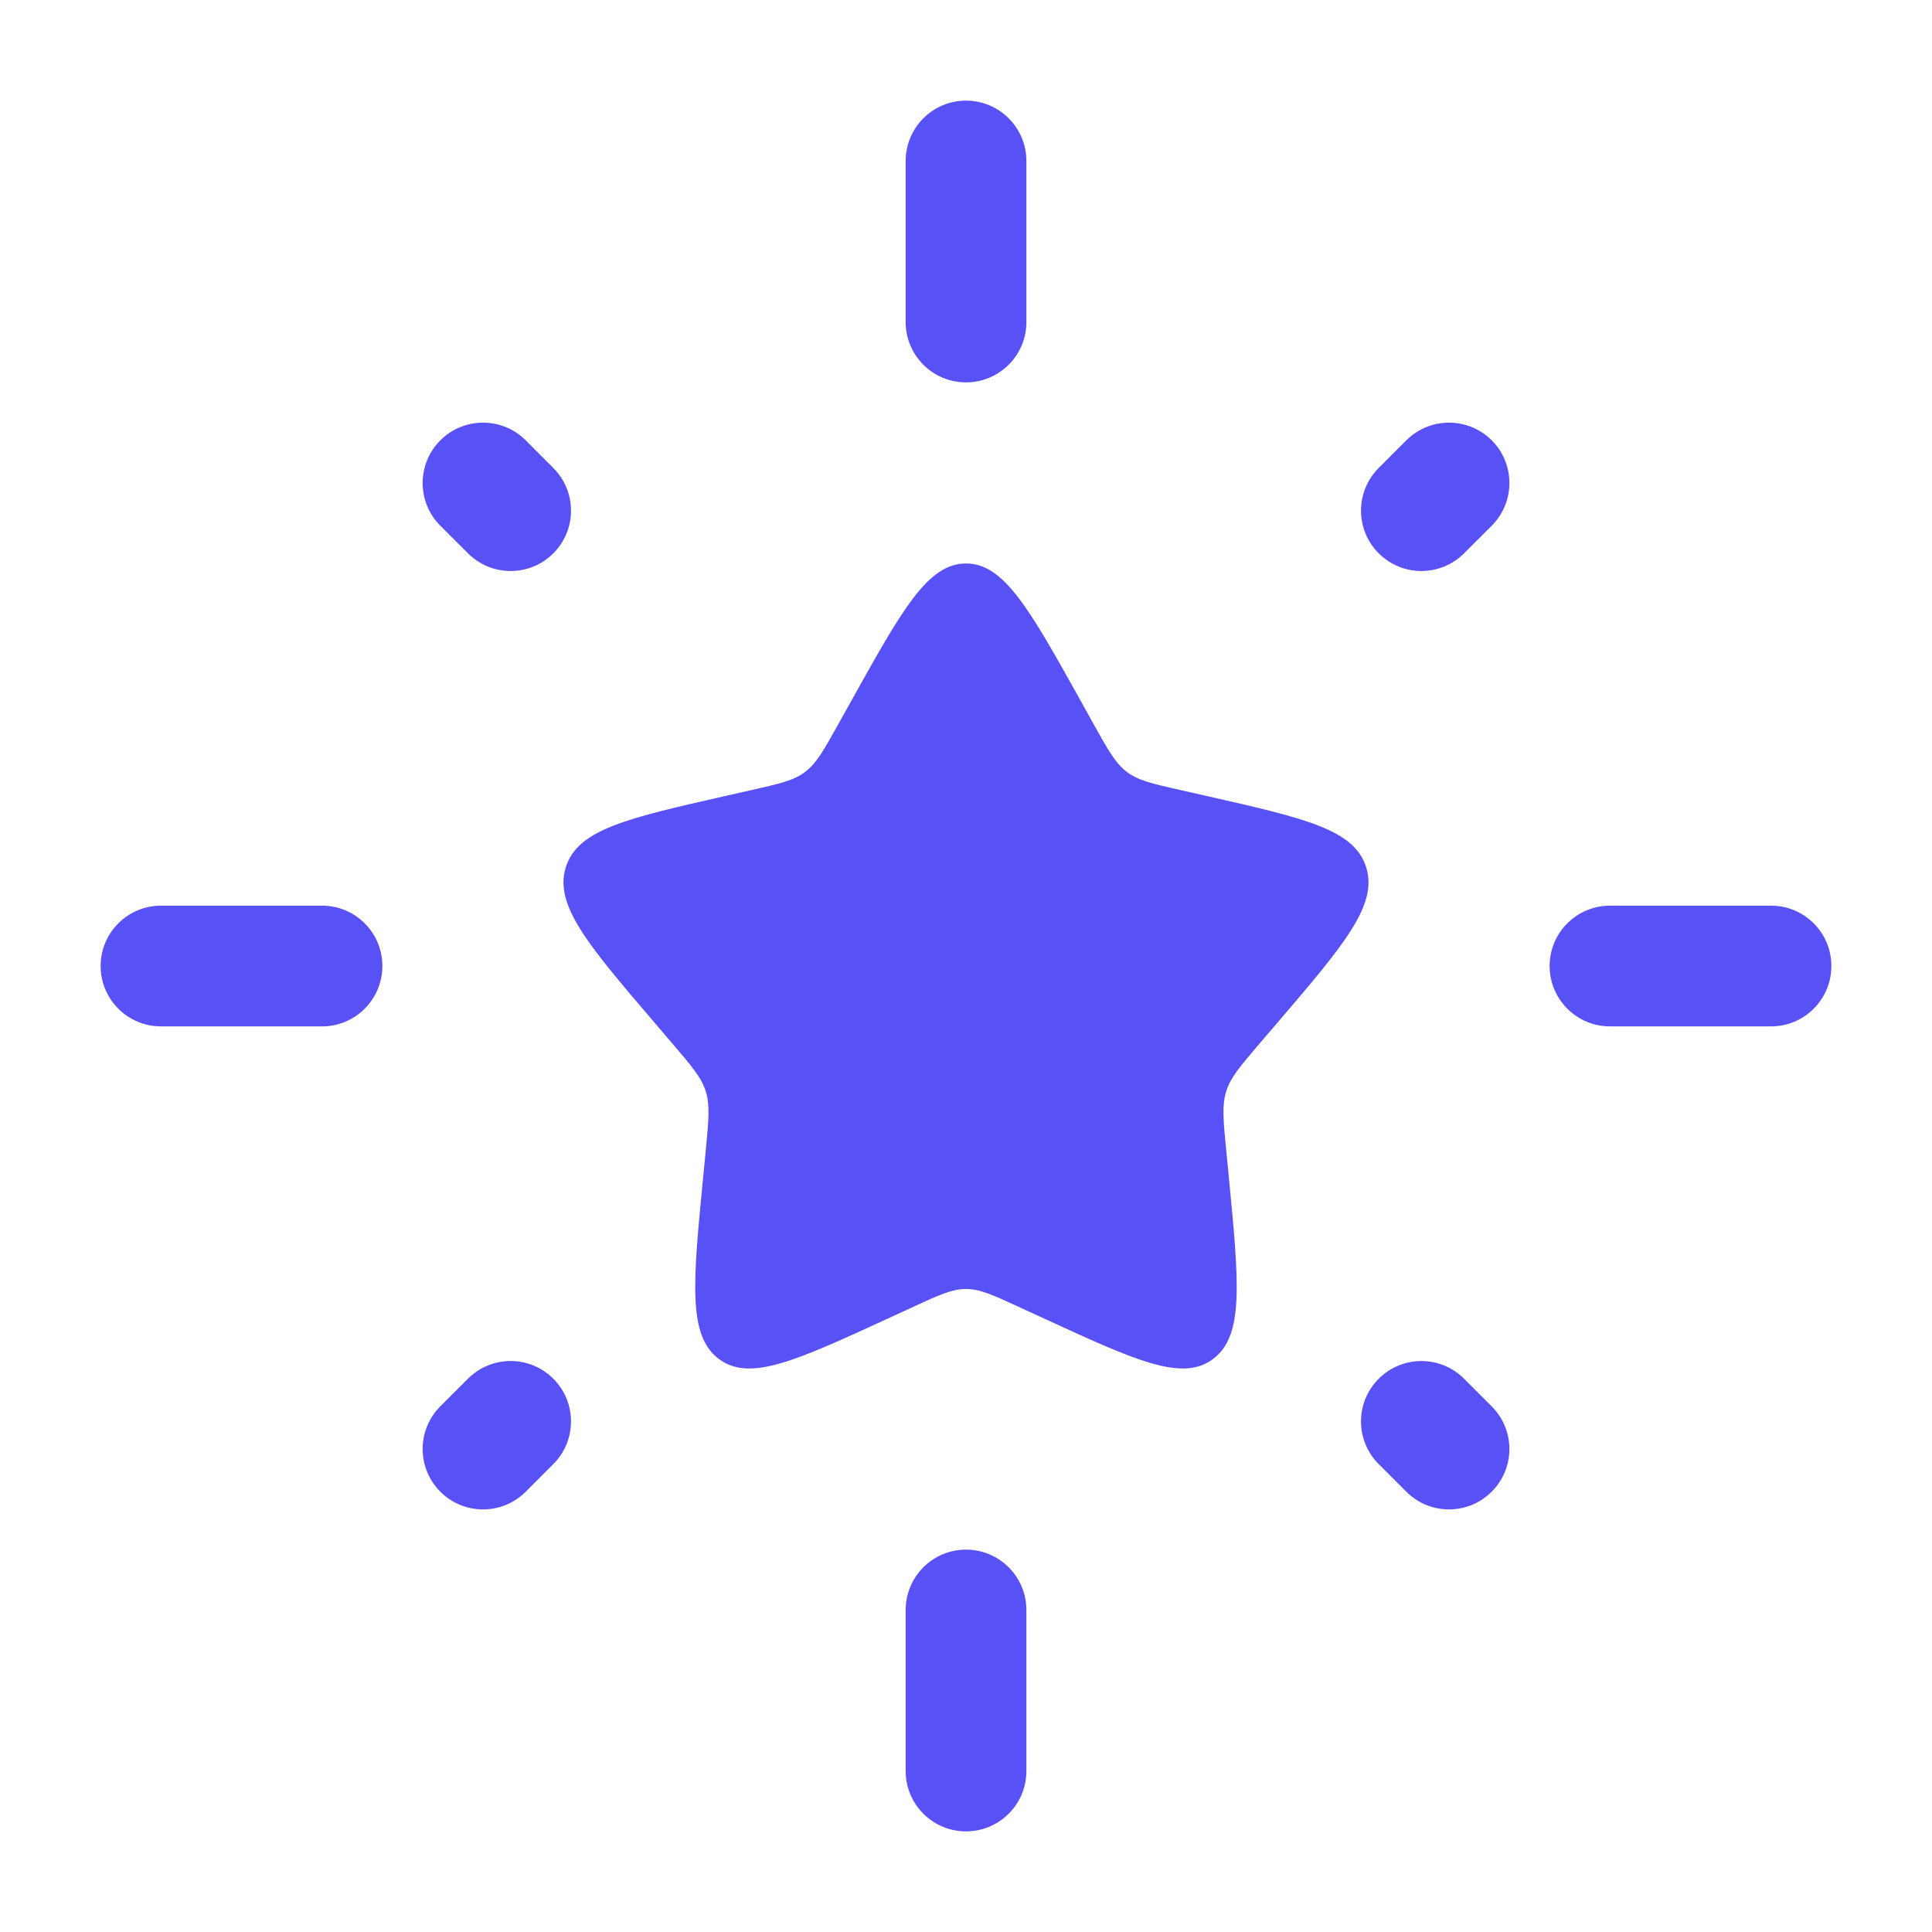
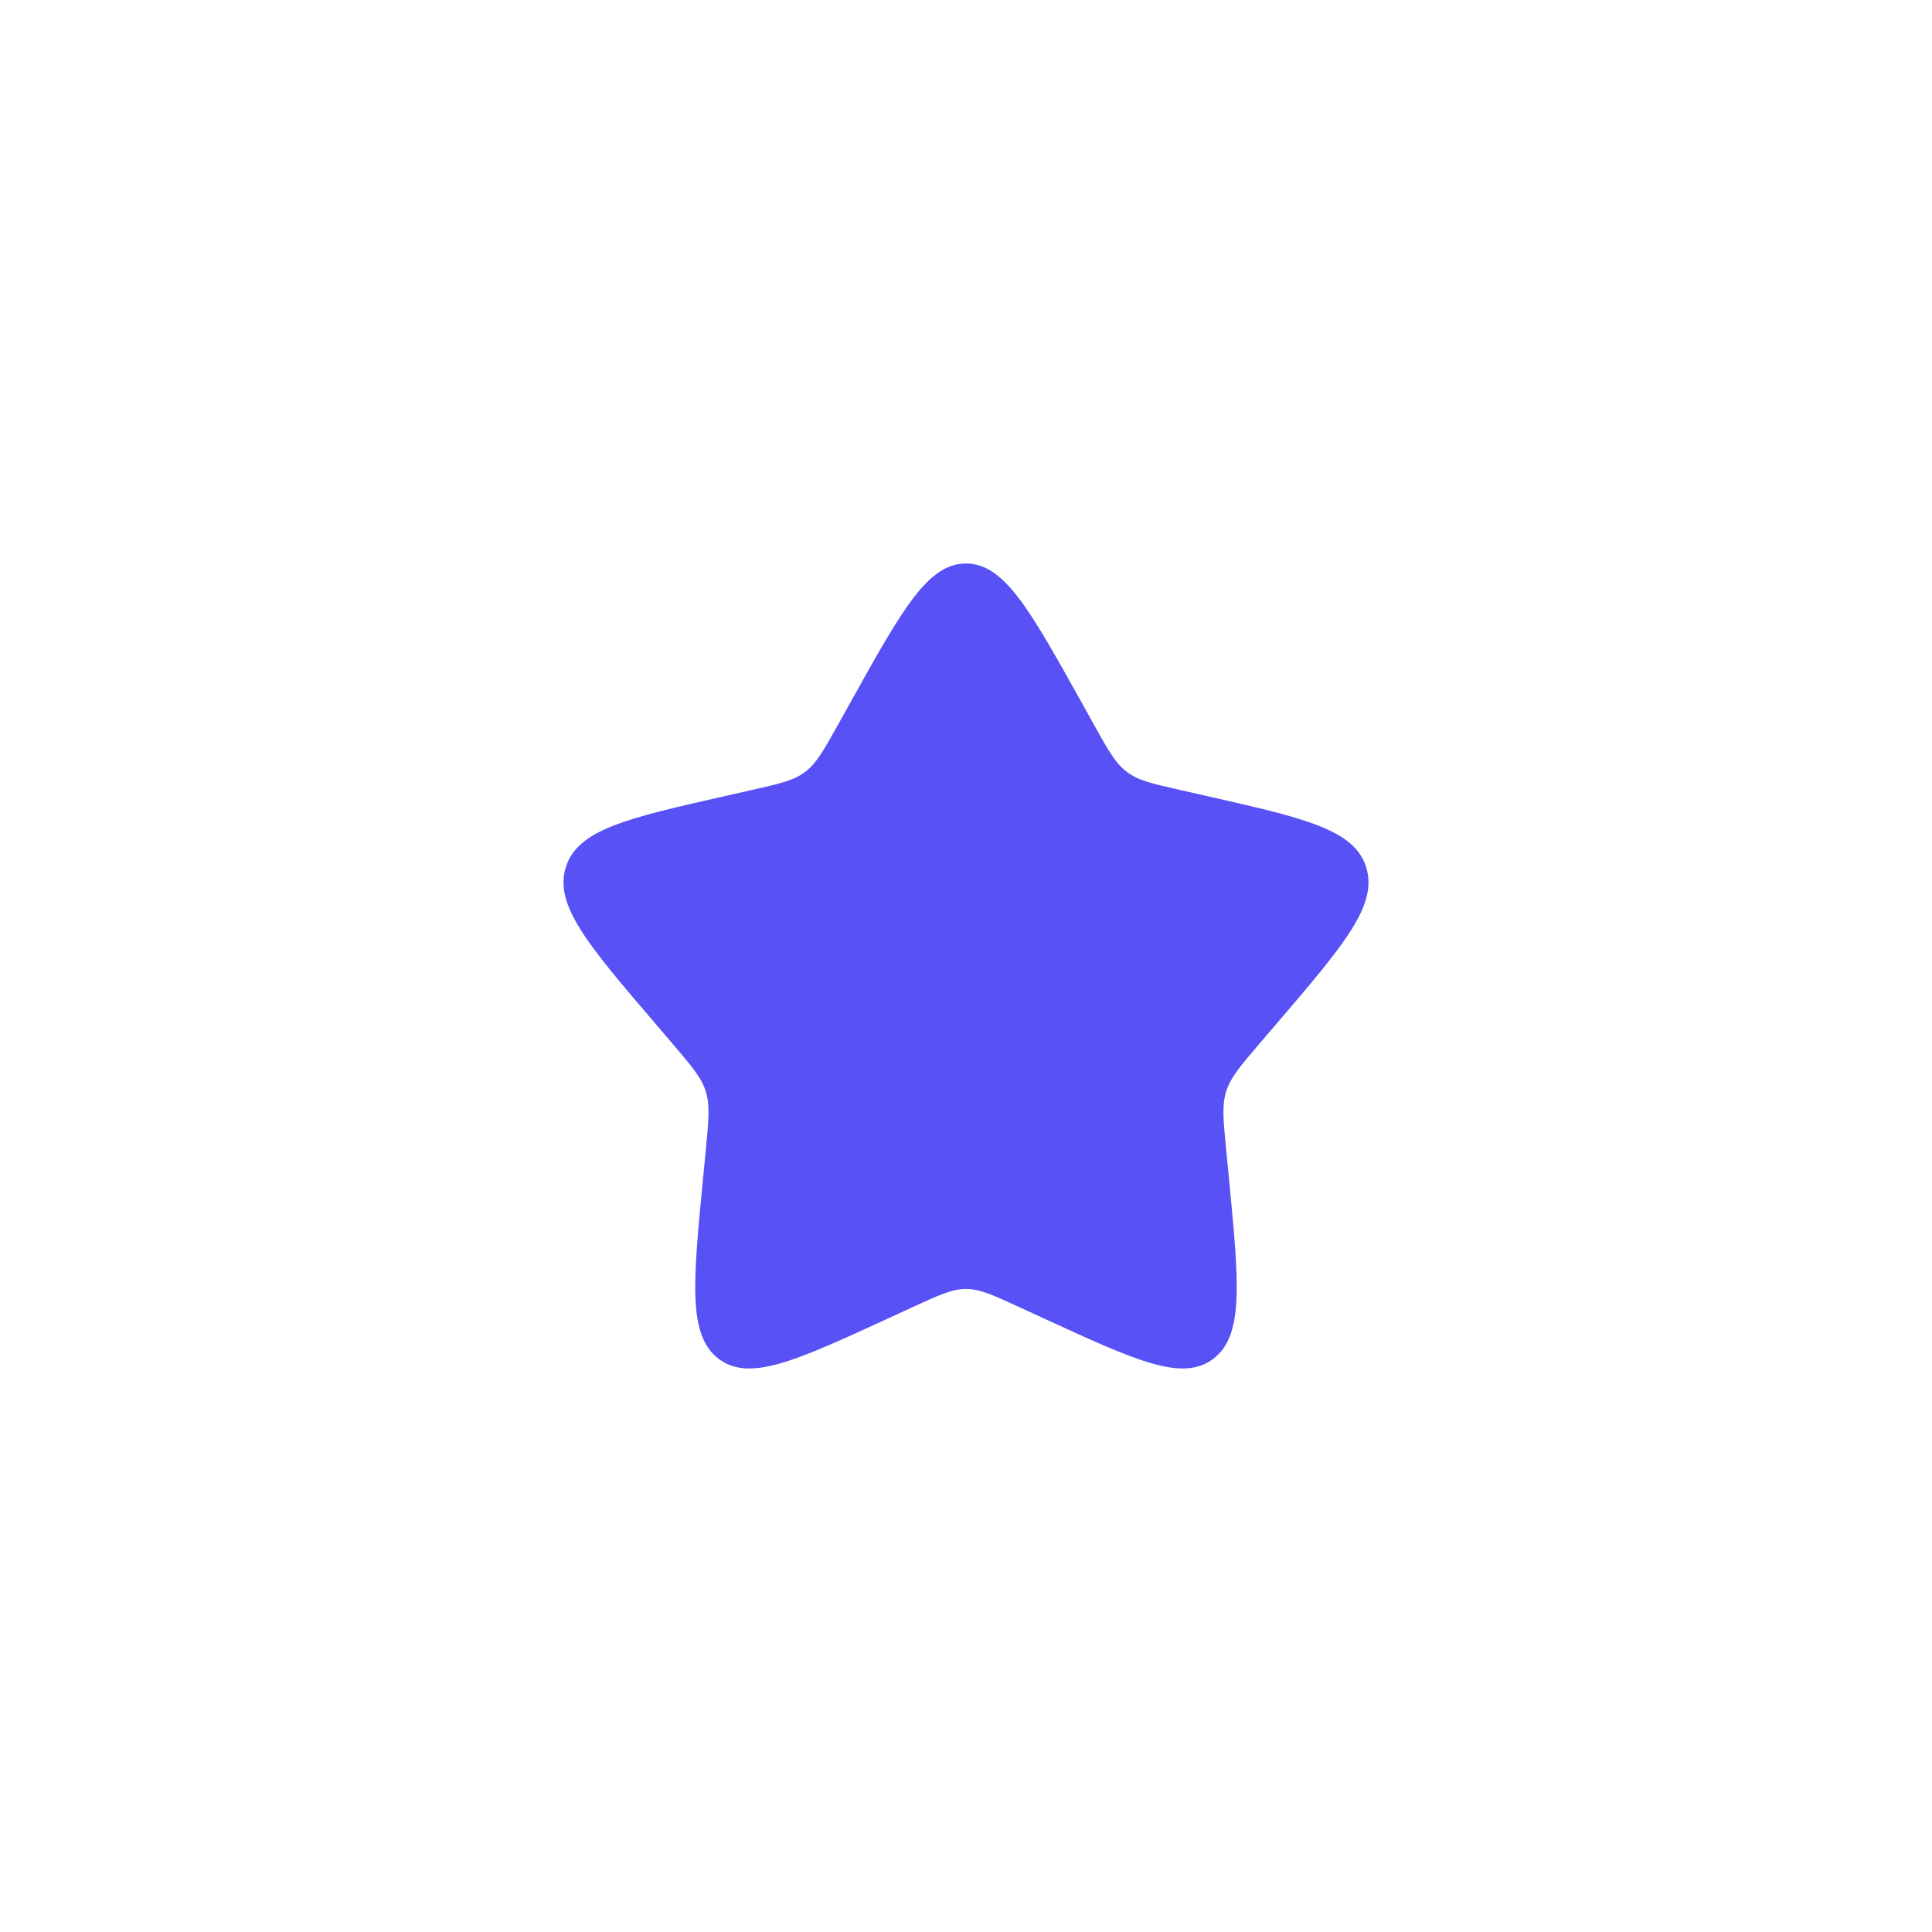
<svg xmlns="http://www.w3.org/2000/svg" width="35" height="35" viewBox="0 0 35 35" fill="none">
  <path d="M15.424 12.693C16.348 11.036 16.809 10.208 17.5 10.208C18.19 10.208 18.652 11.036 19.576 12.693L19.814 13.122C20.077 13.593 20.208 13.828 20.413 13.983C20.617 14.139 20.872 14.197 21.382 14.312L21.846 14.417C23.639 14.823 24.536 15.025 24.75 15.712C24.963 16.398 24.352 17.113 23.129 18.542L22.812 18.912C22.465 19.319 22.291 19.522 22.213 19.773C22.135 20.024 22.161 20.295 22.214 20.837L22.262 21.331C22.446 23.239 22.539 24.192 21.98 24.616C21.422 25.041 20.582 24.654 18.903 23.881L18.468 23.681C17.991 23.461 17.753 23.351 17.5 23.351C17.247 23.351 17.008 23.461 16.531 23.681L16.096 23.881C14.417 24.654 13.578 25.041 13.019 24.616C12.46 24.192 12.553 23.239 12.738 21.331L12.786 20.837C12.838 20.295 12.864 20.024 12.786 19.773C12.708 19.522 12.534 19.319 12.187 18.912L11.871 18.542C10.648 17.113 10.037 16.398 10.25 15.712C10.463 15.025 11.36 14.823 13.153 14.417L13.617 14.312C14.127 14.197 14.382 14.139 14.587 13.983C14.791 13.828 14.922 13.593 15.185 13.122L15.424 12.693Z" fill="#5851F6" />
-   <path fill-rule="evenodd" clip-rule="evenodd" d="M17.5 1.823C18.104 1.823 18.594 2.313 18.594 2.917V5.834C18.594 6.438 18.104 6.927 17.5 6.927C16.896 6.927 16.407 6.438 16.407 5.834V2.917C16.407 2.313 16.896 1.823 17.5 1.823ZM27.024 7.977C27.451 8.404 27.451 9.096 27.024 9.524L26.523 10.024C26.096 10.451 25.404 10.451 24.977 10.024C24.549 9.597 24.549 8.904 24.977 8.477L25.477 7.977C25.904 7.55 26.597 7.55 27.024 7.977ZM7.977 7.977C8.404 7.55 9.097 7.55 9.524 7.977L10.024 8.478C10.451 8.905 10.451 9.597 10.024 10.024C9.597 10.451 8.905 10.451 8.478 10.024L7.977 9.524C7.55 9.097 7.55 8.404 7.977 7.977ZM1.823 17.5C1.823 16.896 2.313 16.407 2.917 16.407H5.834C6.438 16.407 6.927 16.896 6.927 17.5C6.927 18.104 6.438 18.594 5.834 18.594H2.917C2.313 18.594 1.823 18.104 1.823 17.5ZM28.073 17.5C28.073 16.896 28.563 16.407 29.167 16.407H32.084C32.688 16.407 33.177 16.896 33.177 17.5C33.177 18.104 32.688 18.594 32.084 18.594H29.167C28.563 18.594 28.073 18.104 28.073 17.5ZM10.024 24.977C10.451 25.404 10.451 26.096 10.024 26.523L9.524 27.024C9.097 27.451 8.404 27.451 7.977 27.024C7.55 26.596 7.55 25.904 7.977 25.477L8.477 24.977C8.904 24.549 9.597 24.549 10.024 24.977ZM24.977 24.977C25.404 24.55 26.096 24.55 26.523 24.977L27.023 25.477C27.451 25.904 27.451 26.597 27.023 27.024C26.596 27.451 25.904 27.451 25.477 27.024L24.977 26.524C24.549 26.096 24.549 25.404 24.977 24.977ZM17.5 28.073C18.104 28.073 18.594 28.563 18.594 29.167V32.084C18.594 32.688 18.104 33.177 17.5 33.177C16.896 33.177 16.407 32.688 16.407 32.084V29.167C16.407 28.563 16.896 28.073 17.5 28.073Z" fill="#5851F6" />
</svg>